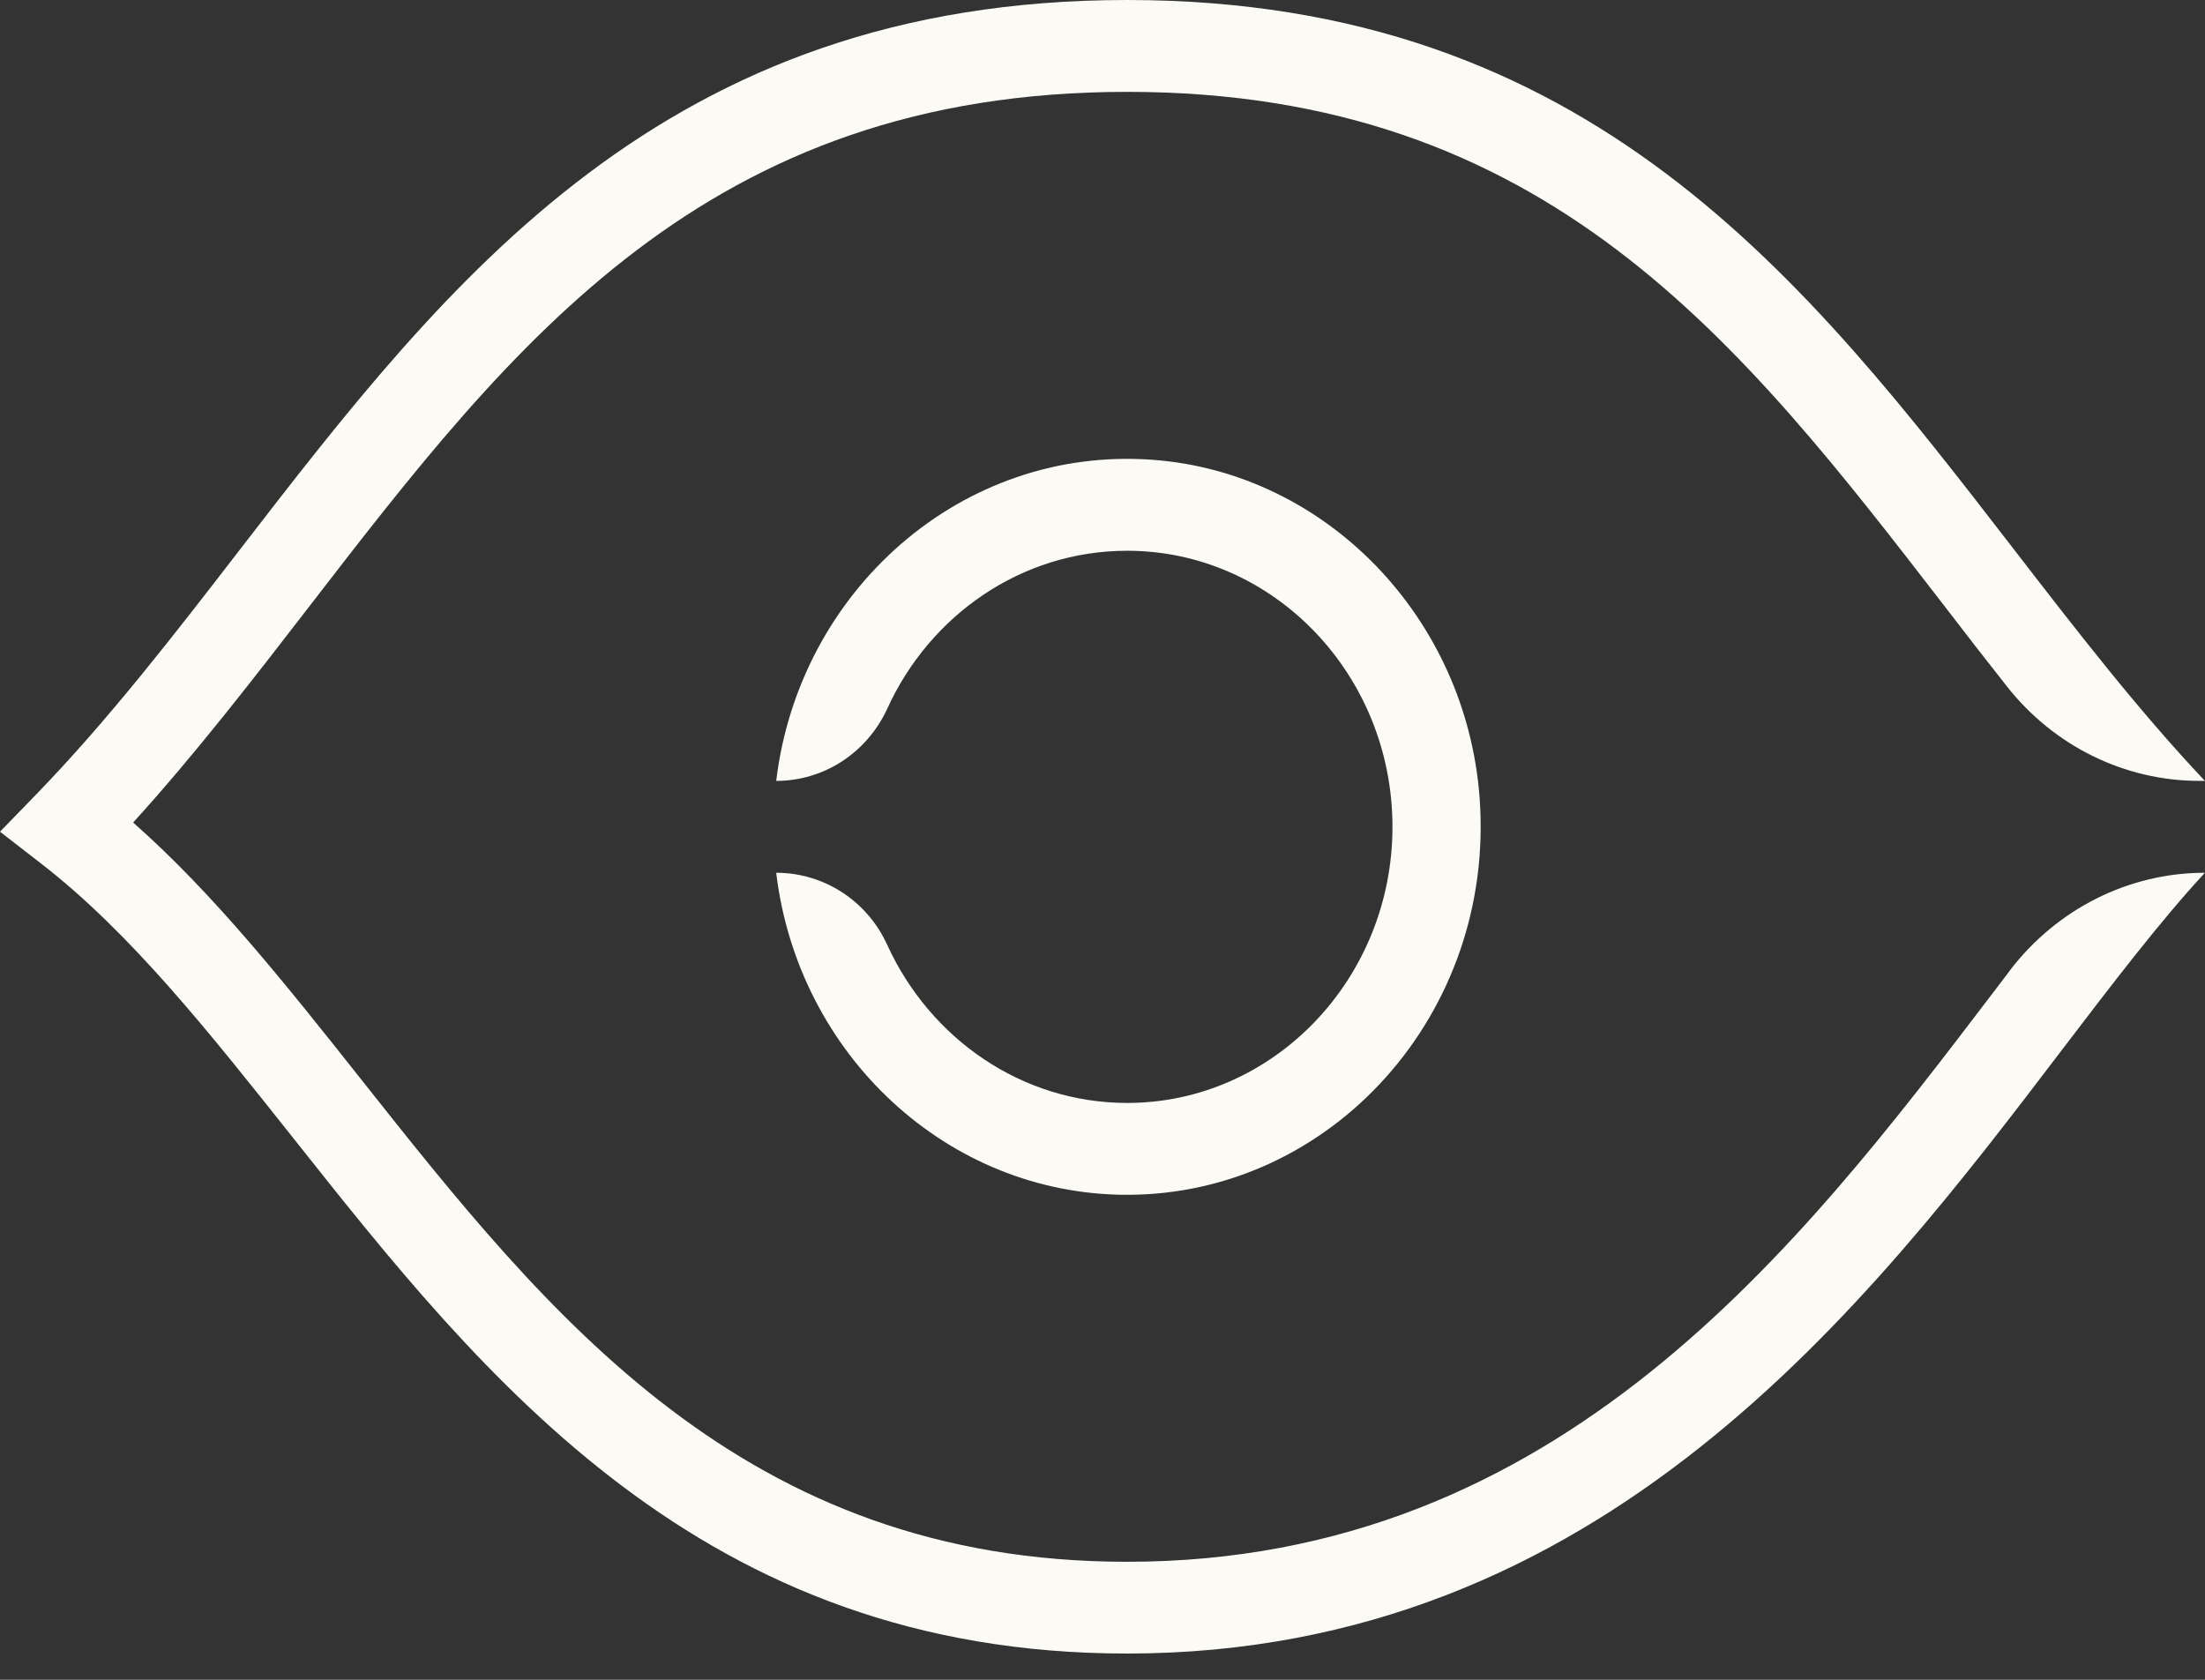
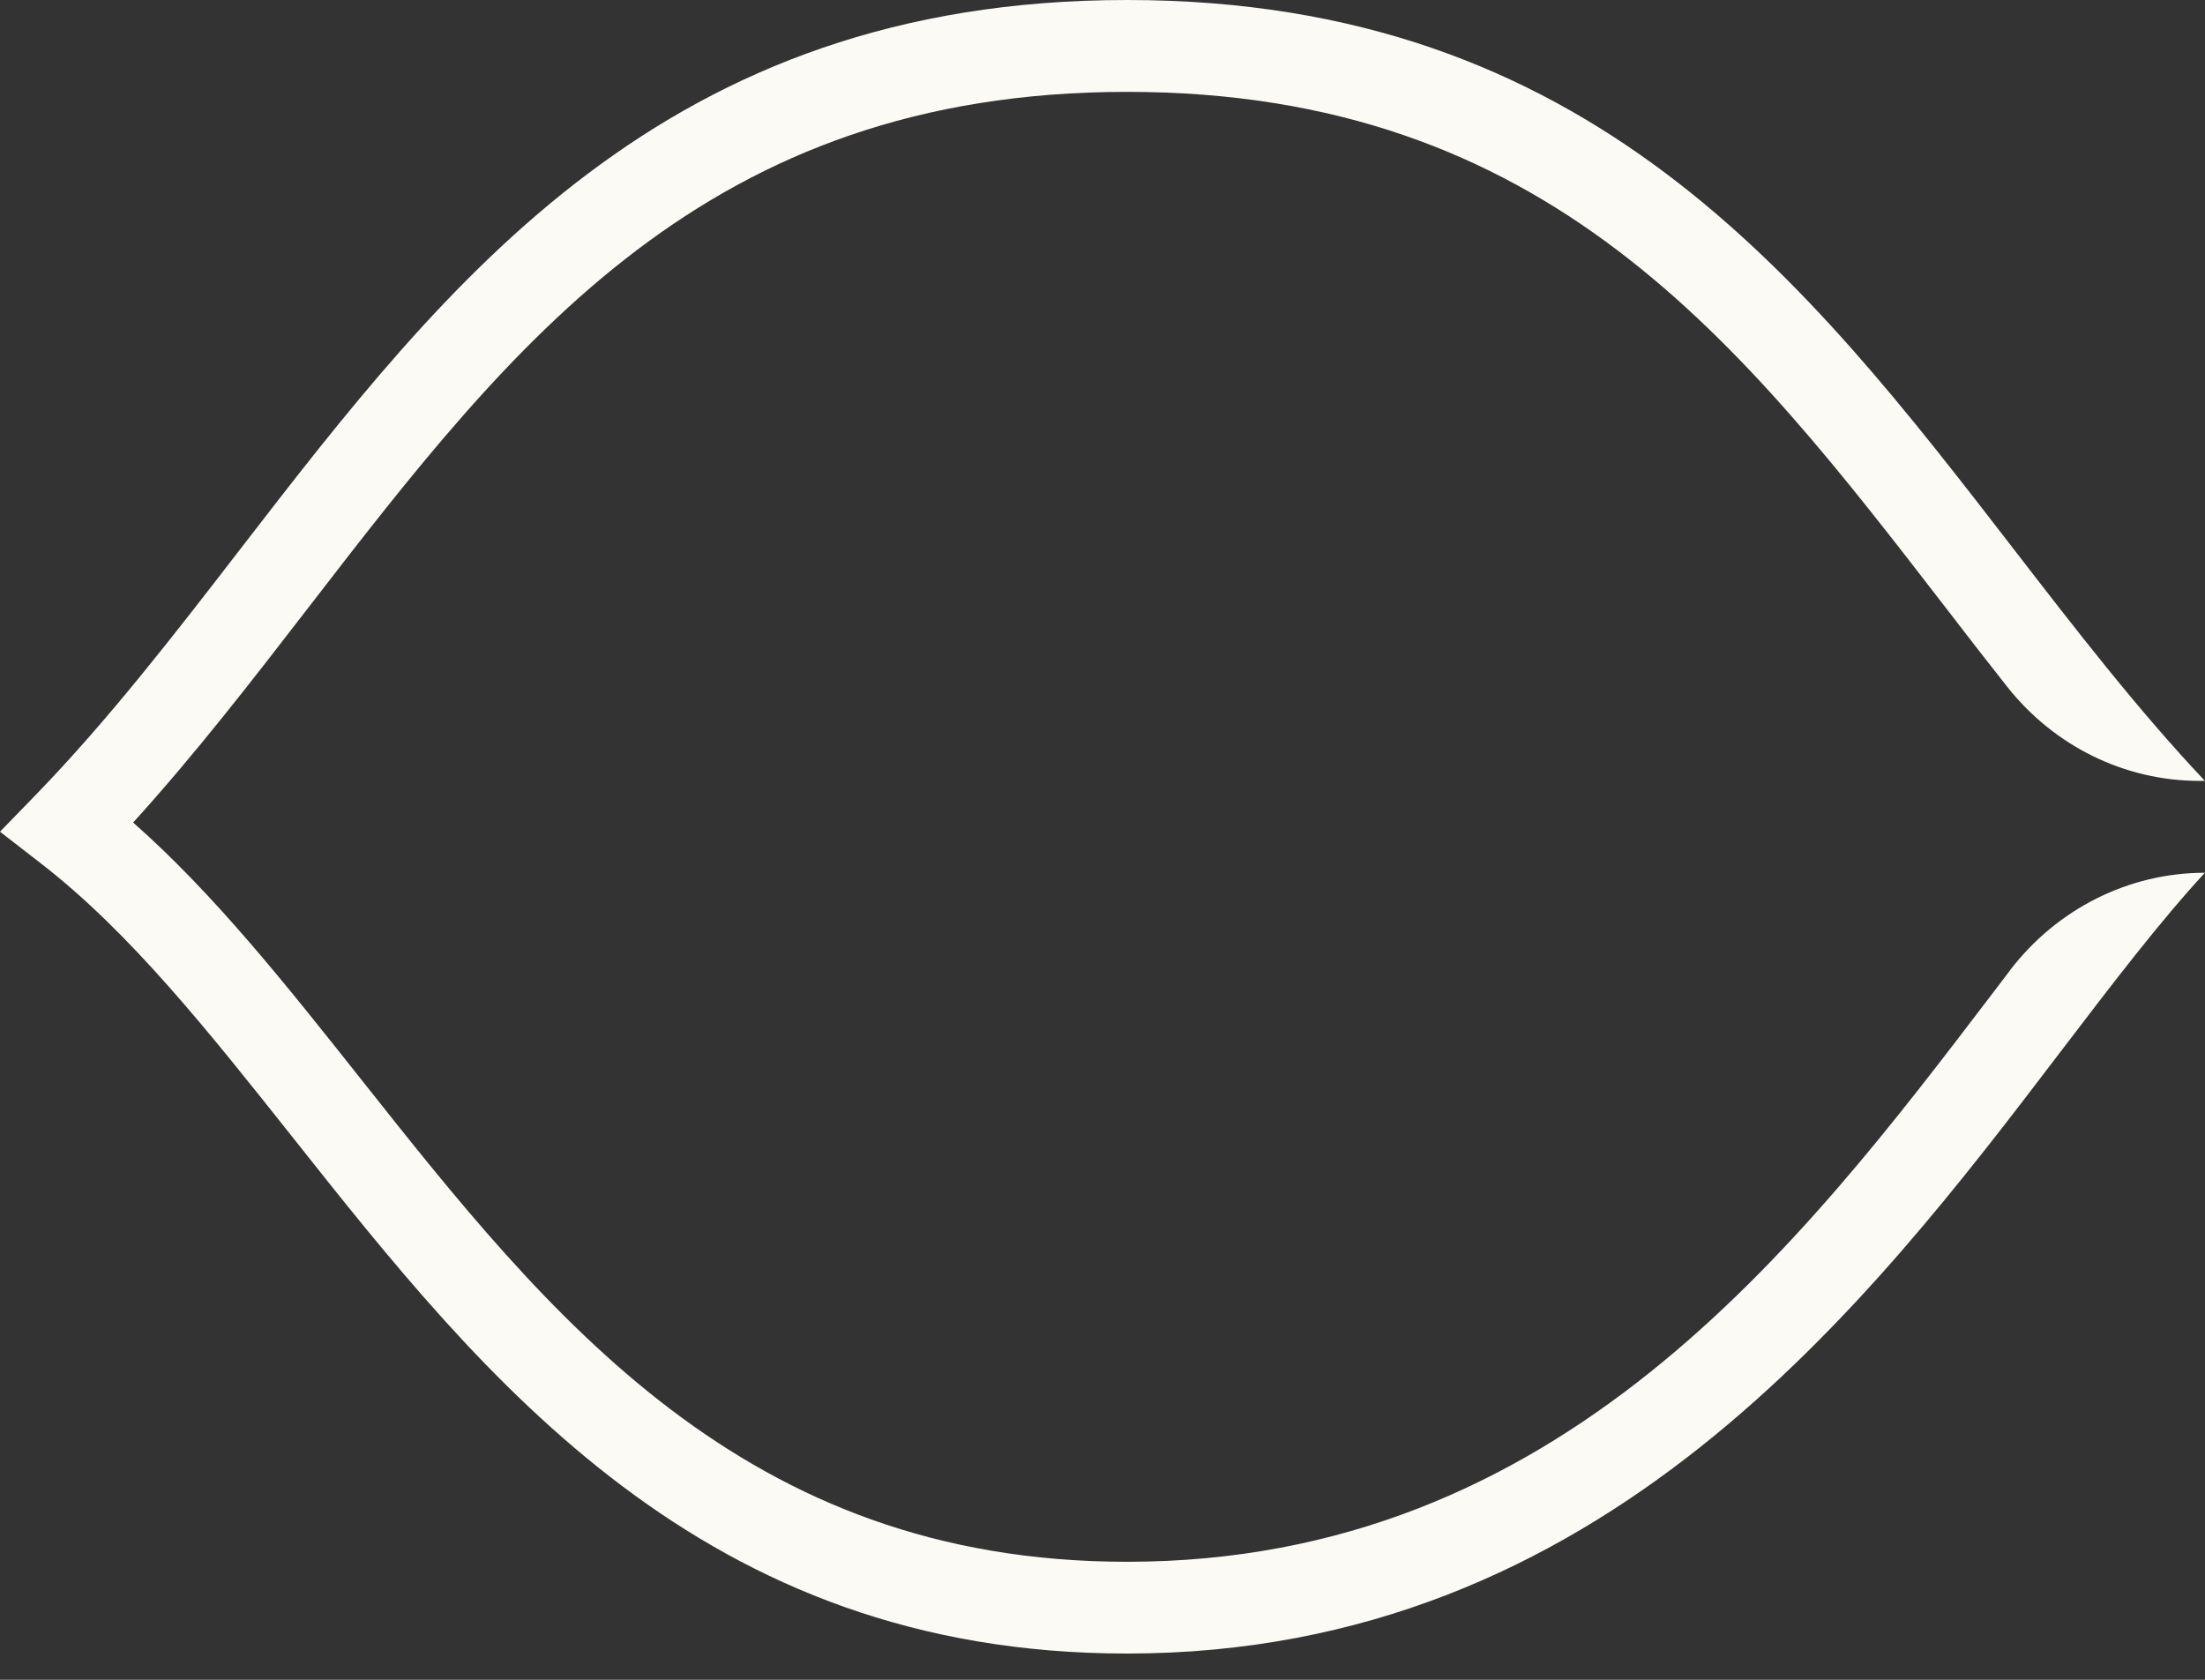
<svg xmlns="http://www.w3.org/2000/svg" fill="none" viewBox="0 0 42 32" height="32" width="42">
  <rect x="0" y="0" width="42" height="32" fill="#333333" stroke="none" />
  <g clip-path="url(#clip0_456_2824)">
    <path fill="#FBFAF4" d="M38.283 18.49C38.176 18.631 38.068 18.773 37.959 18.916C34.284 23.743 29.711 29.752 21.468 29.752C14.163 29.752 10.455 25.076 6.872 20.553C5.443 18.75 4.081 17.033 2.536 15.669C3.724 14.361 4.819 12.942 5.883 11.563C9.778 6.516 13.455 1.75 21.468 1.75C29.48 1.75 33.155 6.516 37.051 11.563C37.438 12.067 37.829 12.573 38.228 13.077C39.128 14.218 40.474 14.876 41.893 14.876H41.998C40.711 13.513 39.52 11.967 38.362 10.468C34.391 5.323 30.285 -0 21.468 -0C12.651 -0 8.544 5.323 4.571 10.468C3.343 12.06 2.072 13.707 0.694 15.129L0 15.844L0.783 16.451C2.483 17.767 3.983 19.661 5.573 21.664C9.227 26.274 13.368 31.5 21.466 31.5C30.522 31.5 35.581 24.855 39.274 20.002C40.231 18.747 41.139 17.556 41.998 16.626C40.551 16.626 39.181 17.311 38.281 18.49H38.283Z" />
-     <path fill="#FBFAF4" d="M28.183 15.196C27.927 11.767 25.264 9.009 21.968 8.76C18.316 8.484 15.218 11.257 14.785 14.876C15.233 14.876 15.666 14.745 16.033 14.507C16.402 14.268 16.704 13.925 16.899 13.503C17.709 11.723 19.453 10.492 21.47 10.492C24.256 10.492 26.523 12.851 26.523 15.751C26.523 18.651 24.255 21.011 21.47 21.011C19.455 21.011 17.712 19.779 16.899 17.999C16.514 17.153 15.685 16.626 14.785 16.626C14.991 18.353 15.804 19.887 16.996 20.989C18.186 22.09 19.753 22.761 21.468 22.761C25.357 22.761 28.487 19.311 28.183 15.198V15.196Z" />
  </g>
  <defs>
    <clipPath id="clip0_456_2824">
      <rect fill="white" height="31.5" width="42" />
    </clipPath>
  </defs>
</svg>